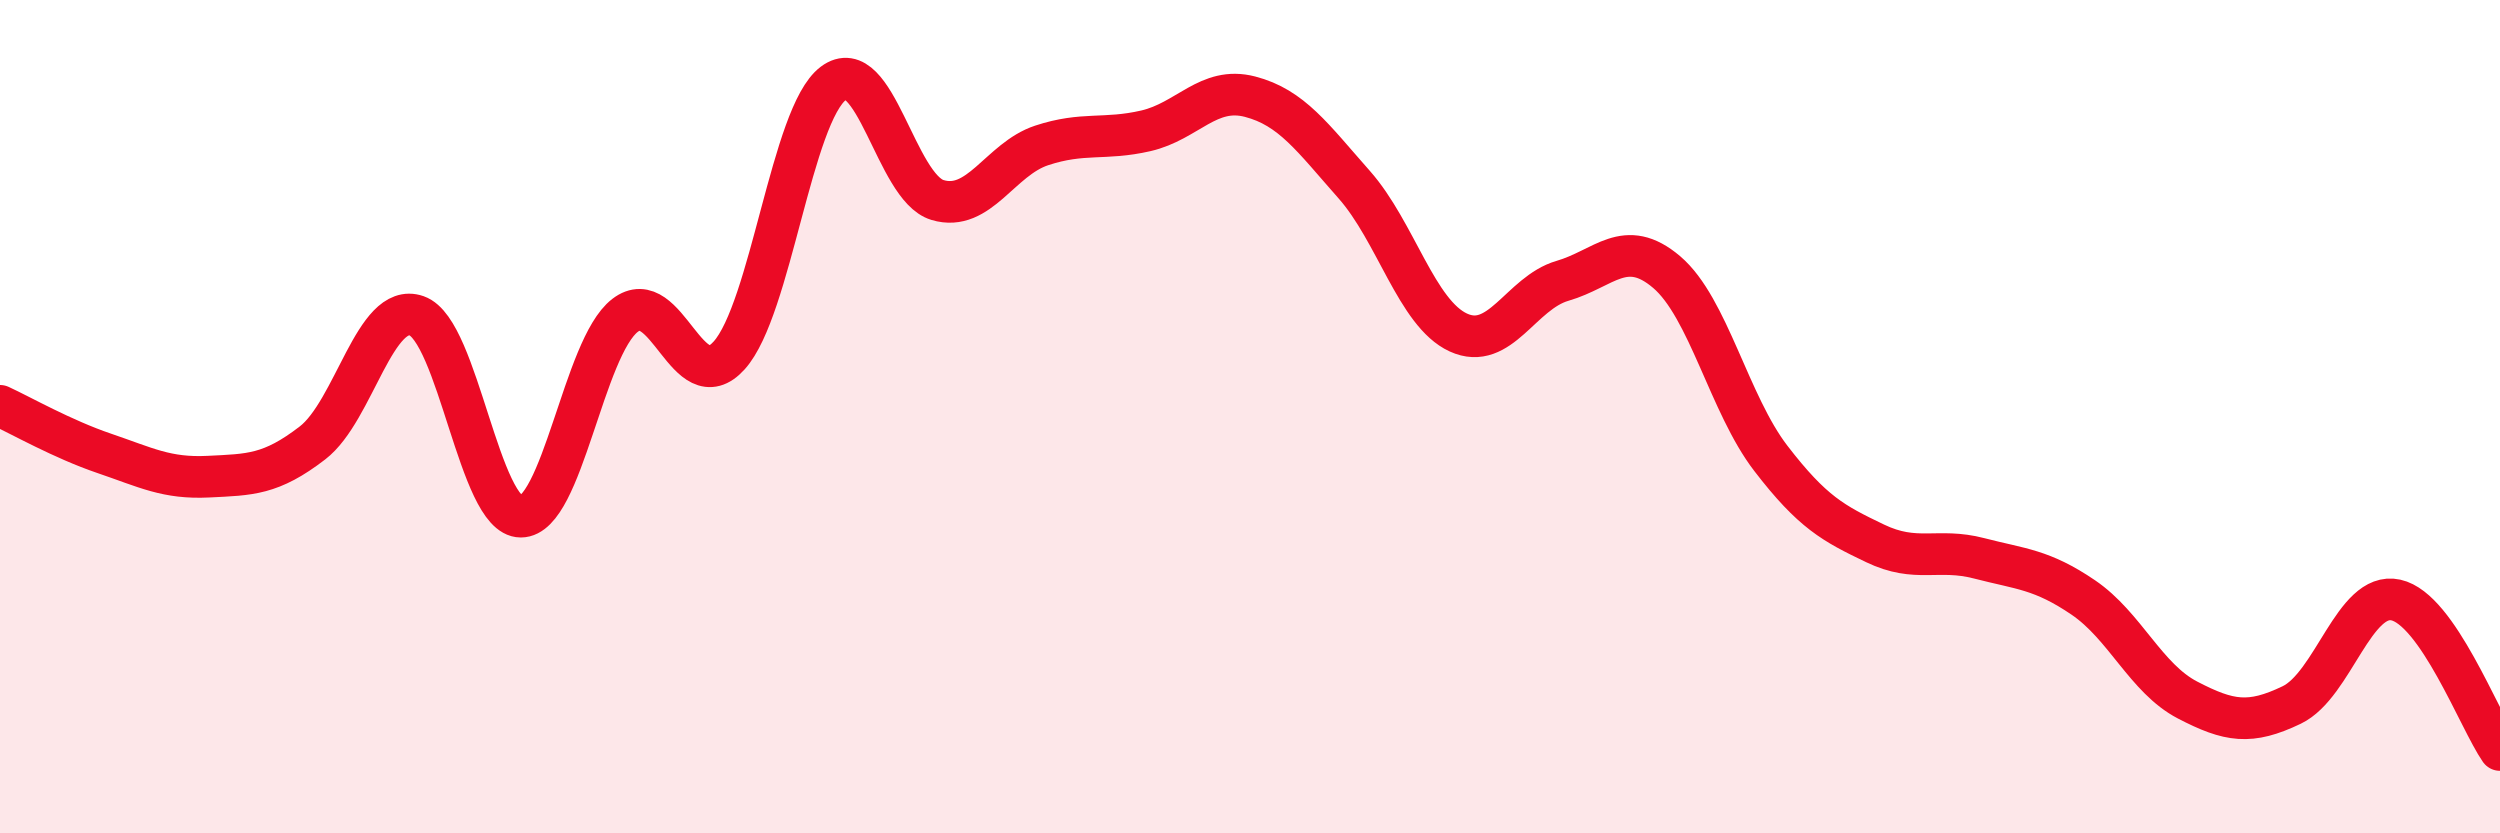
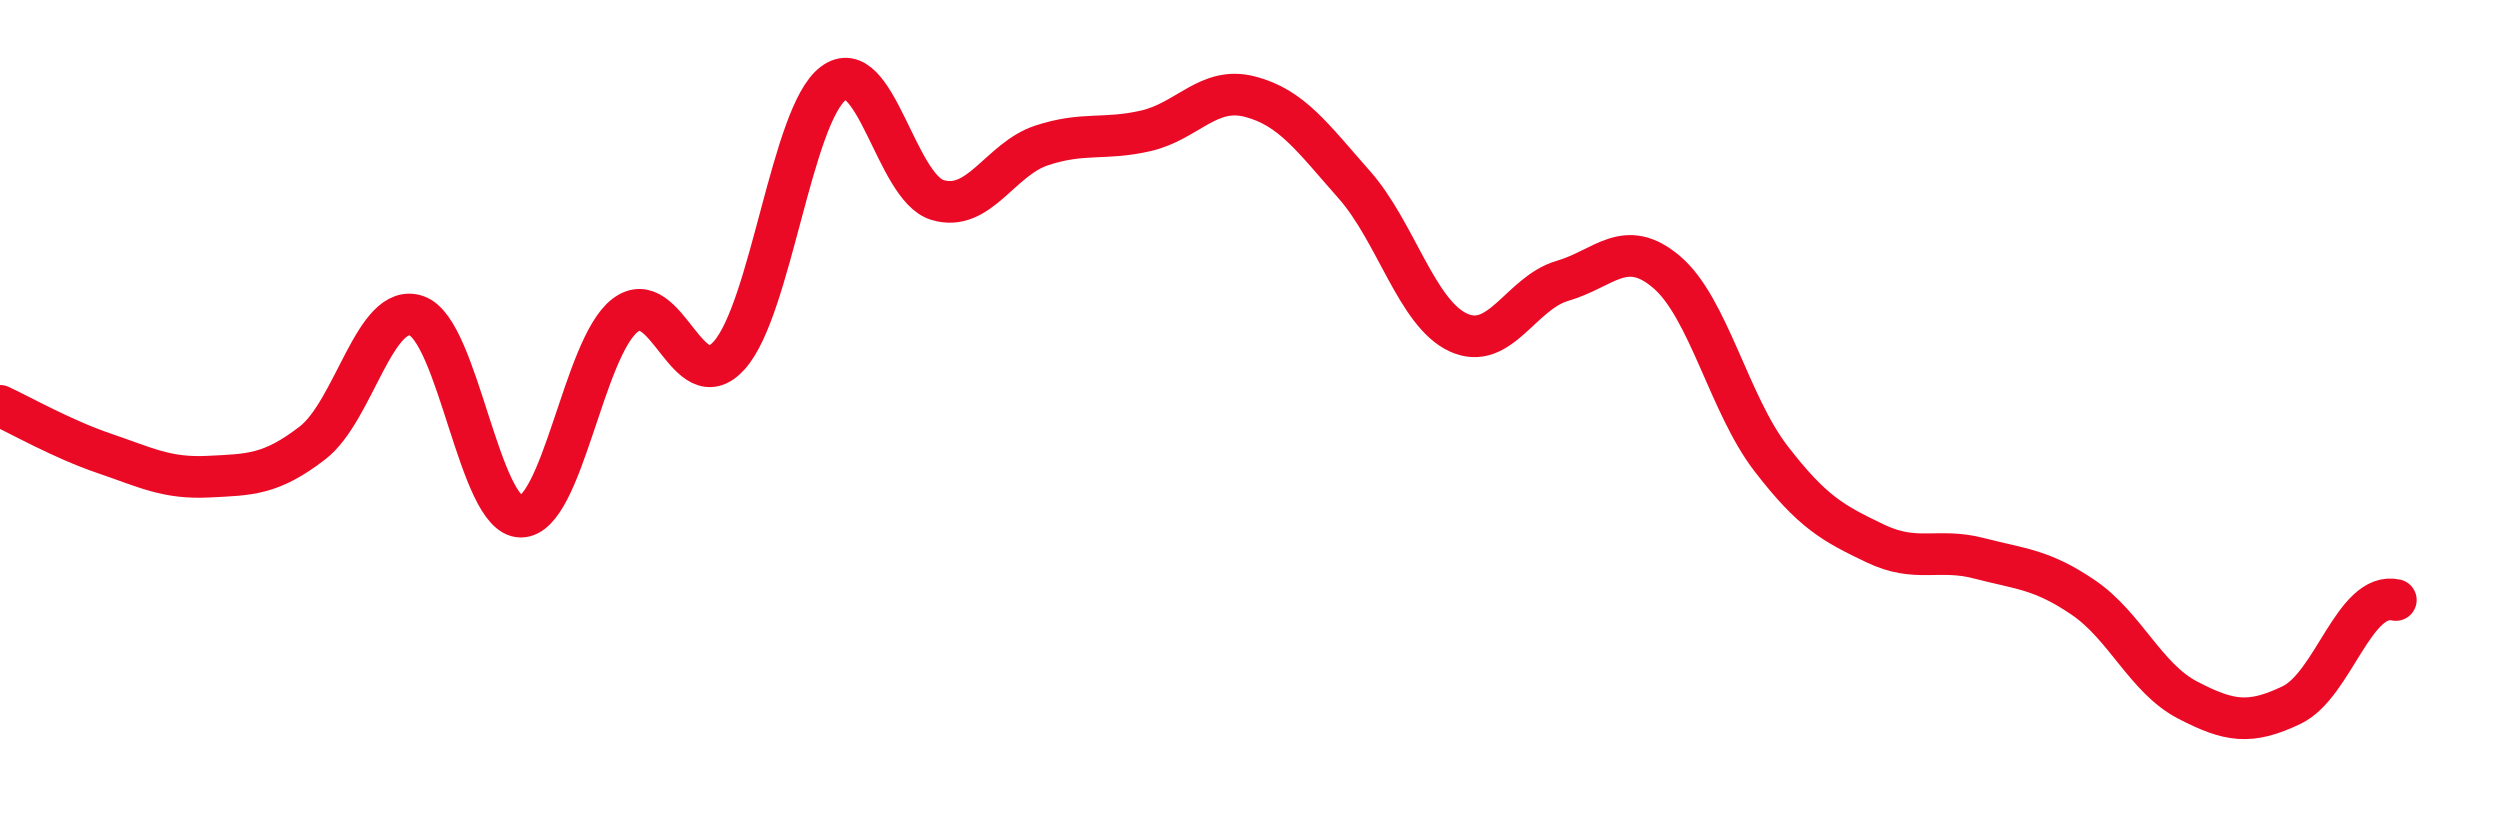
<svg xmlns="http://www.w3.org/2000/svg" width="60" height="20" viewBox="0 0 60 20">
-   <path d="M 0,9.74 C 0.5,9.97 1.5,10.54 2.5,10.88 C 3.5,11.22 4,11.49 5,11.44 C 6,11.39 6.5,11.4 7.5,10.63 C 8.5,9.86 9,7.23 10,7.58 C 11,7.93 11.5,12.4 12.5,12.4 C 13.5,12.4 14,8.34 15,7.57 C 16,6.8 16.5,9.64 17.5,8.53 C 18.5,7.42 19,2.75 20,2 C 21,1.25 21.5,4.5 22.5,4.8 C 23.5,5.1 24,3.82 25,3.49 C 26,3.16 26.5,3.37 27.5,3.14 C 28.5,2.91 29,2.06 30,2.32 C 31,2.58 31.5,3.3 32.5,4.43 C 33.5,5.56 34,7.52 35,7.98 C 36,8.44 36.5,7.03 37.5,6.74 C 38.5,6.45 39,5.68 40,6.53 C 41,7.38 41.5,9.7 42.5,11 C 43.5,12.3 44,12.56 45,13.04 C 46,13.52 46.5,13.14 47.5,13.4 C 48.5,13.66 49,13.66 50,14.34 C 51,15.02 51.5,16.28 52.5,16.8 C 53.5,17.32 54,17.4 55,16.92 C 56,16.44 56.5,14.18 57.5,14.4 C 58.5,14.62 59.5,17.28 60,18L60 20L0 20Z" fill="#EB0A25" opacity="0.1" stroke-linecap="round" stroke-linejoin="round" />
-   <path d="M 0,9.74 C 0.5,9.97 1.5,10.54 2.5,10.88 C 3.5,11.22 4,11.49 5,11.44 C 6,11.39 6.5,11.4 7.5,10.63 C 8.5,9.86 9,7.23 10,7.58 C 11,7.93 11.5,12.4 12.5,12.4 C 13.5,12.4 14,8.34 15,7.57 C 16,6.8 16.5,9.64 17.5,8.53 C 18.5,7.42 19,2.75 20,2 C 21,1.25 21.5,4.5 22.5,4.8 C 23.5,5.1 24,3.82 25,3.49 C 26,3.16 26.5,3.37 27.5,3.14 C 28.5,2.91 29,2.06 30,2.32 C 31,2.58 31.5,3.3 32.5,4.43 C 33.5,5.56 34,7.52 35,7.98 C 36,8.44 36.5,7.03 37.5,6.74 C 38.5,6.45 39,5.68 40,6.53 C 41,7.38 41.5,9.7 42.5,11 C 43.5,12.3 44,12.56 45,13.04 C 46,13.52 46.5,13.14 47.5,13.4 C 48.5,13.66 49,13.66 50,14.34 C 51,15.02 51.5,16.28 52.5,16.8 C 53.5,17.32 54,17.4 55,16.92 C 56,16.44 56.5,14.18 57.5,14.4 C 58.5,14.62 59.5,17.28 60,18" stroke="#EB0A25" stroke-width="1" fill="none" stroke-linecap="round" stroke-linejoin="round" />
+   <path d="M 0,9.74 C 0.5,9.97 1.5,10.54 2.5,10.88 C 3.5,11.22 4,11.49 5,11.44 C 6,11.39 6.5,11.4 7.5,10.63 C 8.5,9.86 9,7.23 10,7.58 C 11,7.93 11.5,12.4 12.5,12.4 C 13.5,12.4 14,8.34 15,7.57 C 16,6.8 16.5,9.64 17.5,8.53 C 18.5,7.42 19,2.75 20,2 C 21,1.25 21.5,4.5 22.5,4.8 C 23.5,5.1 24,3.82 25,3.49 C 26,3.16 26.5,3.37 27.5,3.14 C 28.5,2.91 29,2.06 30,2.32 C 31,2.58 31.5,3.3 32.5,4.43 C 33.5,5.56 34,7.52 35,7.98 C 36,8.44 36.5,7.03 37.5,6.74 C 38.5,6.45 39,5.68 40,6.53 C 41,7.38 41.5,9.7 42.5,11 C 43.5,12.3 44,12.56 45,13.04 C 46,13.52 46.5,13.14 47.5,13.4 C 48.5,13.66 49,13.66 50,14.34 C 51,15.02 51.5,16.28 52.5,16.8 C 53.5,17.32 54,17.4 55,16.92 C 56,16.44 56.5,14.18 57.5,14.4 " stroke="#EB0A25" stroke-width="1" fill="none" stroke-linecap="round" stroke-linejoin="round" />
</svg>